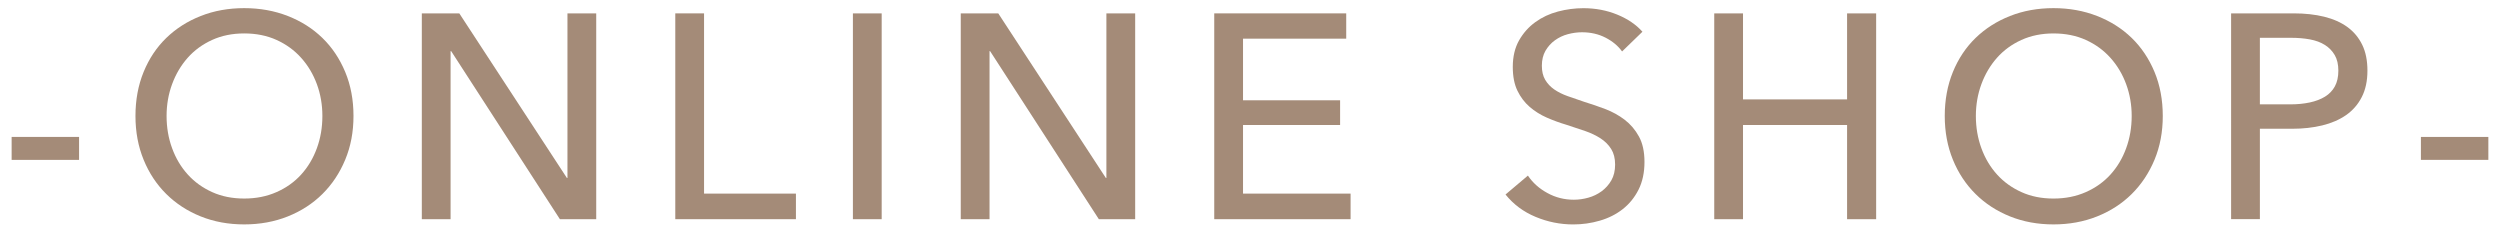
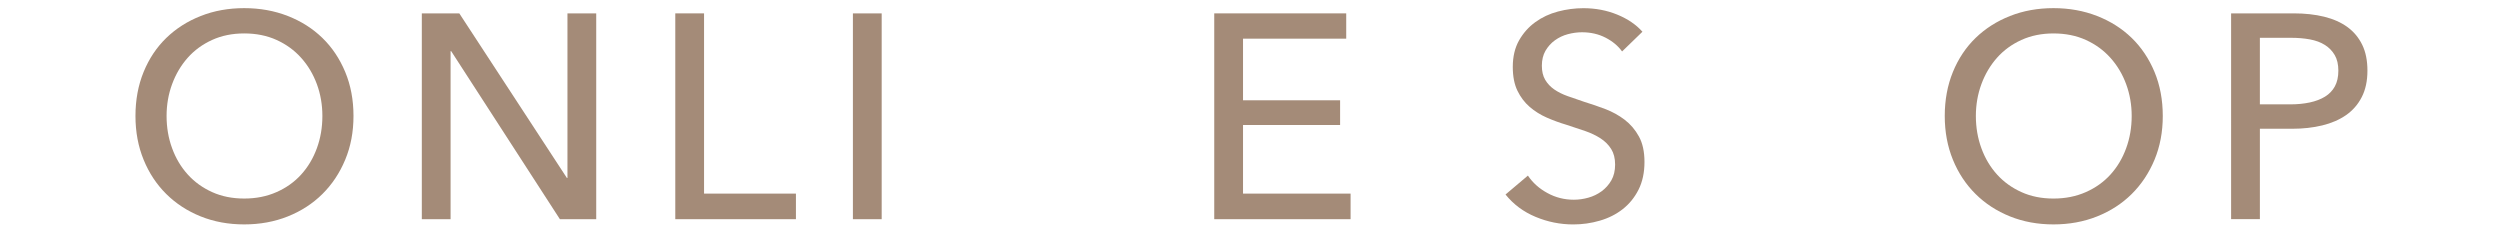
<svg xmlns="http://www.w3.org/2000/svg" version="1.1" id="レイヤー_1" x="0px" y="0px" width="172px" height="16px" viewBox="0 0 172 16" enable-background="new 0 0 172 16" xml:space="preserve">
  <g>
-     <path fill="#A48B78" d="M5.44,11h-4.64V9.42h4.64V11z" />
    <path fill="#A48B78" d="M24.32,7.98c0,1.094-0.189,2.096-0.57,3.01c-0.38,0.914-0.903,1.699-1.57,2.359   c-0.666,0.66-1.46,1.174-2.379,1.541c-0.92,0.367-1.92,0.549-3,0.549c-1.081,0-2.077-0.182-2.989-0.549   c-0.915-0.367-1.704-0.881-2.371-1.541s-1.187-1.445-1.56-2.359C9.507,10.076,9.32,9.074,9.32,7.98c0-1.106,0.187-2.116,0.561-3.03   c0.373-0.912,0.893-1.692,1.56-2.34c0.667-0.646,1.456-1.15,2.371-1.51c0.912-0.36,1.908-0.54,2.989-0.54c1.08,0,2.08,0.18,3,0.54   c0.919,0.359,1.713,0.863,2.379,1.51c0.667,0.647,1.19,1.428,1.57,2.34C24.131,5.864,24.32,6.874,24.32,7.98z M22.18,7.98   c0-0.772-0.126-1.503-0.379-2.19c-0.254-0.686-0.613-1.29-1.081-1.81c-0.466-0.521-1.029-0.93-1.689-1.23   C18.37,2.45,17.627,2.3,16.801,2.3c-0.813,0-1.551,0.149-2.21,0.449c-0.66,0.301-1.221,0.71-1.681,1.23   c-0.46,0.52-0.817,1.124-1.069,1.81c-0.254,0.688-0.38,1.418-0.38,2.19c0,0.787,0.126,1.528,0.38,2.219   c0.252,0.693,0.613,1.297,1.08,1.811c0.466,0.514,1.026,0.916,1.679,1.209c0.654,0.295,1.388,0.441,2.201,0.441   c0.813,0,1.553-0.146,2.22-0.441c0.667-0.293,1.233-0.695,1.699-1.209c0.468-0.514,0.827-1.117,1.081-1.811   C22.054,9.508,22.18,8.767,22.18,7.98z" />
    <path fill="#A48B78" d="M39,12.24h0.041V0.92h1.979v14.16h-2.5L31.041,3.52H31v11.56h-1.979V0.92H31.6L39,12.24z" />
    <path fill="#A48B78" d="M48.44,13.32h6.32v1.76h-8.3V0.92h1.979V13.32z" />
    <path fill="#A48B78" d="M60.66,15.08h-1.98V0.92h1.98V15.08z" />
-     <path fill="#A48B78" d="M76.08,12.24h0.04V0.92H78.1v14.16h-2.5L68.12,3.52h-0.04v11.56H66.1V0.92h2.58L76.08,12.24z" />
    <path fill="#A48B78" d="M85.521,13.32h7.399v1.76h-9.38V0.92h9.08V2.66h-7.1V6.9h6.679v1.7h-6.679V13.32z" />
    <path fill="#A48B78" d="M111.6,3.54c-0.279-0.386-0.659-0.702-1.139-0.949c-0.48-0.247-1.021-0.371-1.621-0.371   c-0.319,0-0.643,0.044-0.97,0.131s-0.622,0.227-0.89,0.42s-0.482,0.434-0.65,0.72c-0.166,0.287-0.25,0.631-0.25,1.03   c0,0.387,0.076,0.71,0.23,0.97c0.152,0.26,0.359,0.479,0.619,0.66c0.261,0.181,0.568,0.334,0.92,0.46   c0.354,0.127,0.73,0.257,1.131,0.39c0.48,0.147,0.967,0.314,1.46,0.5c0.493,0.188,0.94,0.435,1.34,0.74   c0.399,0.308,0.727,0.69,0.979,1.151c0.254,0.459,0.381,1.043,0.381,1.75c0,0.732-0.137,1.369-0.41,1.91   c-0.273,0.539-0.637,0.986-1.09,1.34s-0.977,0.617-1.57,0.789c-0.593,0.174-1.203,0.26-1.83,0.26c-0.894,0-1.758-0.172-2.59-0.52   c-0.834-0.346-1.523-0.859-2.07-1.539l1.54-1.301c0.333,0.494,0.78,0.895,1.341,1.199c0.56,0.309,1.166,0.461,1.819,0.461   c0.333,0,0.667-0.047,1-0.141c0.333-0.092,0.636-0.24,0.91-0.439c0.272-0.201,0.497-0.451,0.67-0.75   c0.173-0.301,0.26-0.664,0.26-1.09c0-0.428-0.091-0.783-0.271-1.07s-0.423-0.531-0.729-0.73c-0.308-0.199-0.663-0.369-1.07-0.51   c-0.406-0.139-0.837-0.283-1.29-0.429c-0.453-0.134-0.899-0.297-1.34-0.49c-0.439-0.193-0.833-0.44-1.18-0.74   s-0.627-0.67-0.84-1.11c-0.213-0.439-0.32-0.986-0.32-1.64c0-0.707,0.144-1.313,0.43-1.82c0.287-0.506,0.66-0.926,1.121-1.26   c0.459-0.333,0.979-0.576,1.56-0.73c0.58-0.153,1.163-0.229,1.75-0.229c0.827,0,1.601,0.147,2.319,0.439   c0.721,0.294,1.301,0.688,1.74,1.181L111.6,3.54z" />
-     <path fill="#A48B78" d="M117.94,0.92h1.979v5.92h7.16V0.92h2v14.16h-2V8.6h-7.16v6.48h-1.979V0.92z" />
    <path fill="#A48B78" d="M148.799,7.98c0,1.094-0.189,2.096-0.568,3.01c-0.381,0.914-0.904,1.699-1.57,2.359   c-0.667,0.66-1.461,1.174-2.381,1.541s-1.92,0.549-3,0.549s-2.076-0.182-2.989-0.549s-1.704-0.881-2.37-1.541   c-0.667-0.66-1.188-1.445-1.561-2.359s-0.561-1.916-0.561-3.01c0-1.106,0.188-2.116,0.561-3.03c0.373-0.912,0.894-1.692,1.561-2.34   c0.666-0.646,1.457-1.15,2.37-1.51c0.913-0.36,1.909-0.54,2.989-0.54s2.08,0.18,3,0.54c0.92,0.359,1.714,0.863,2.381,1.51   c0.666,0.647,1.189,1.428,1.57,2.34C148.609,5.864,148.799,6.874,148.799,7.98z M146.66,7.98c0-0.772-0.127-1.503-0.381-2.19   c-0.253-0.686-0.613-1.29-1.08-1.81c-0.467-0.521-1.029-0.93-1.689-1.23c-0.66-0.3-1.403-0.449-2.23-0.449   c-0.813,0-1.549,0.149-2.209,0.449c-0.66,0.301-1.221,0.71-1.681,1.23c-0.46,0.52-0.817,1.124-1.07,1.81   c-0.253,0.688-0.38,1.418-0.38,2.19c0,0.787,0.127,1.528,0.38,2.219c0.253,0.693,0.614,1.297,1.08,1.811s1.026,0.916,1.681,1.209   c0.652,0.295,1.387,0.441,2.199,0.441c0.813,0,1.553-0.146,2.221-0.441c0.666-0.293,1.232-0.695,1.699-1.209   s0.827-1.117,1.08-1.811C146.533,9.508,146.66,8.767,146.66,7.98z" />
    <path fill="#A48B78" d="M153.5,0.92h4.319c0.761,0,1.453,0.076,2.08,0.229c0.627,0.154,1.16,0.39,1.601,0.71   c0.439,0.32,0.779,0.728,1.02,1.221s0.359,1.087,0.359,1.779c0,0.707-0.129,1.313-0.39,1.82c-0.259,0.507-0.62,0.92-1.079,1.24   c-0.461,0.319-1.008,0.557-1.641,0.71s-1.316,0.229-2.05,0.229h-2.239v6.22h-1.98V0.92z M155.48,7.18h2.1   c0.479,0,0.923-0.044,1.33-0.13c0.406-0.087,0.756-0.22,1.05-0.4c0.293-0.181,0.521-0.416,0.68-0.71   c0.159-0.293,0.239-0.652,0.239-1.08c0-0.426-0.082-0.783-0.249-1.07c-0.167-0.286-0.394-0.52-0.681-0.699   c-0.285-0.181-0.63-0.307-1.029-0.381c-0.4-0.073-0.834-0.109-1.301-0.109h-2.139V7.18z" />
-     <path fill="#A48B78" d="M171.199,11h-4.64V9.42h4.64V11z" />
  </g>
</svg>